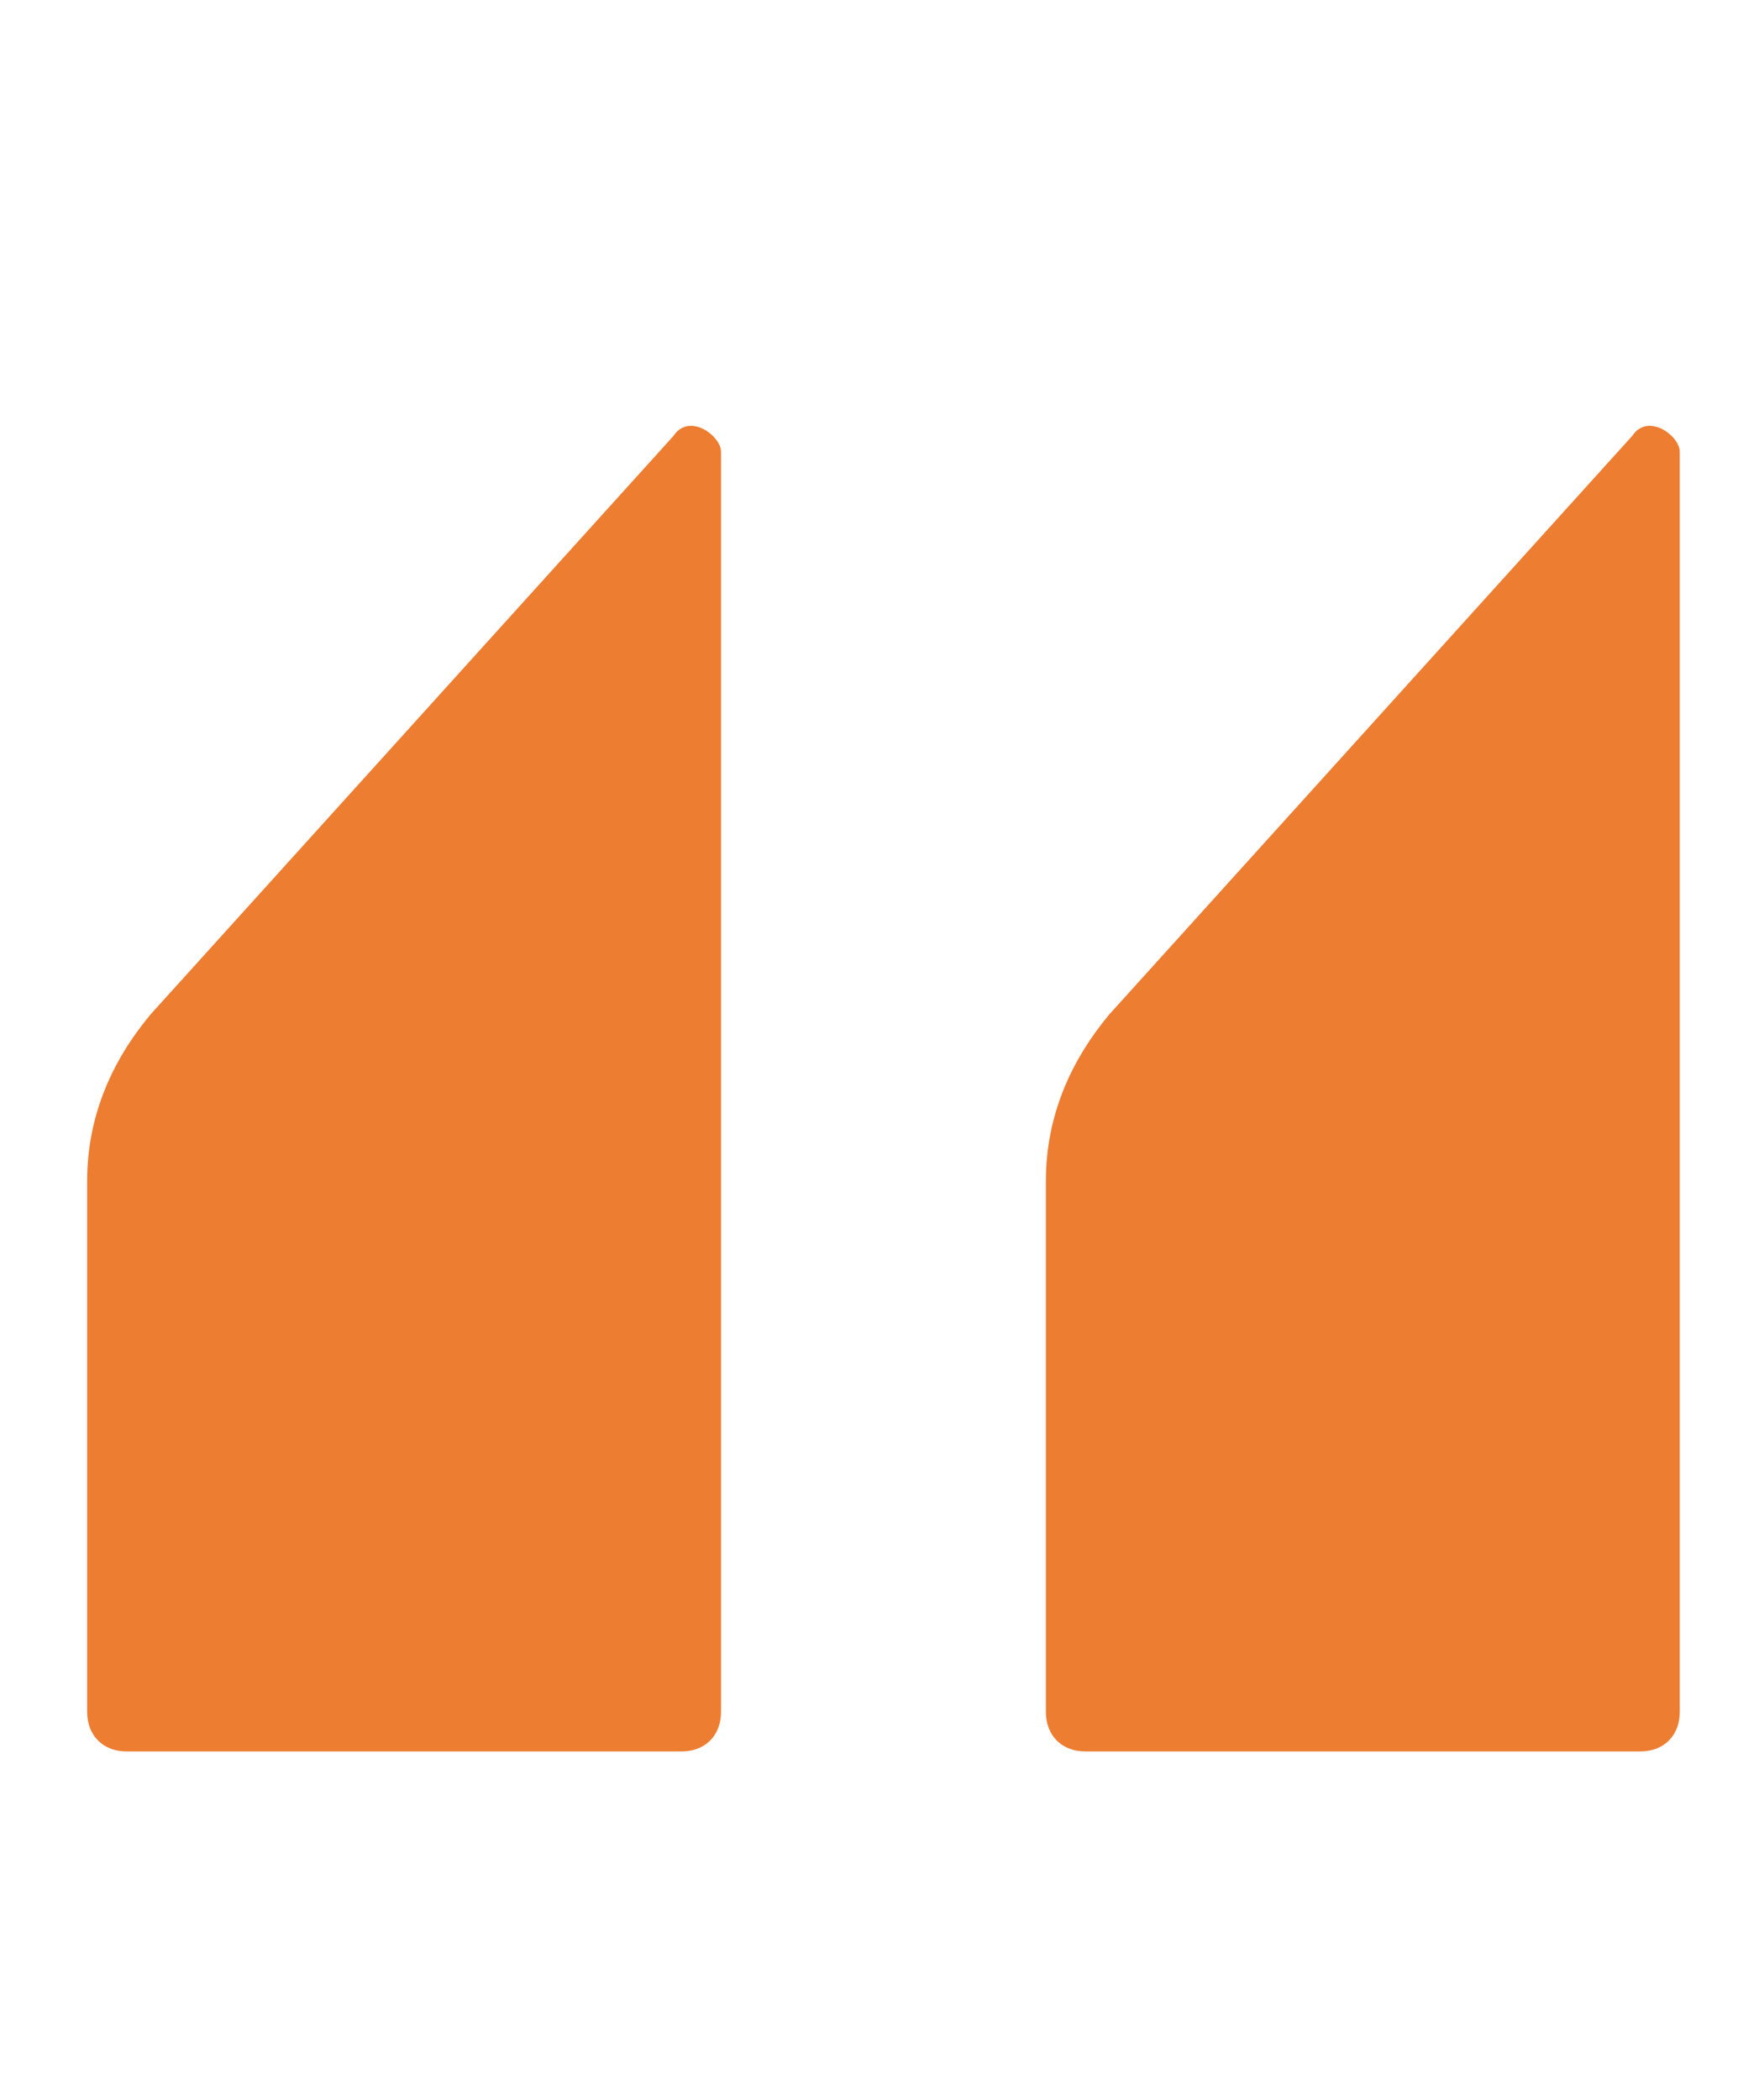
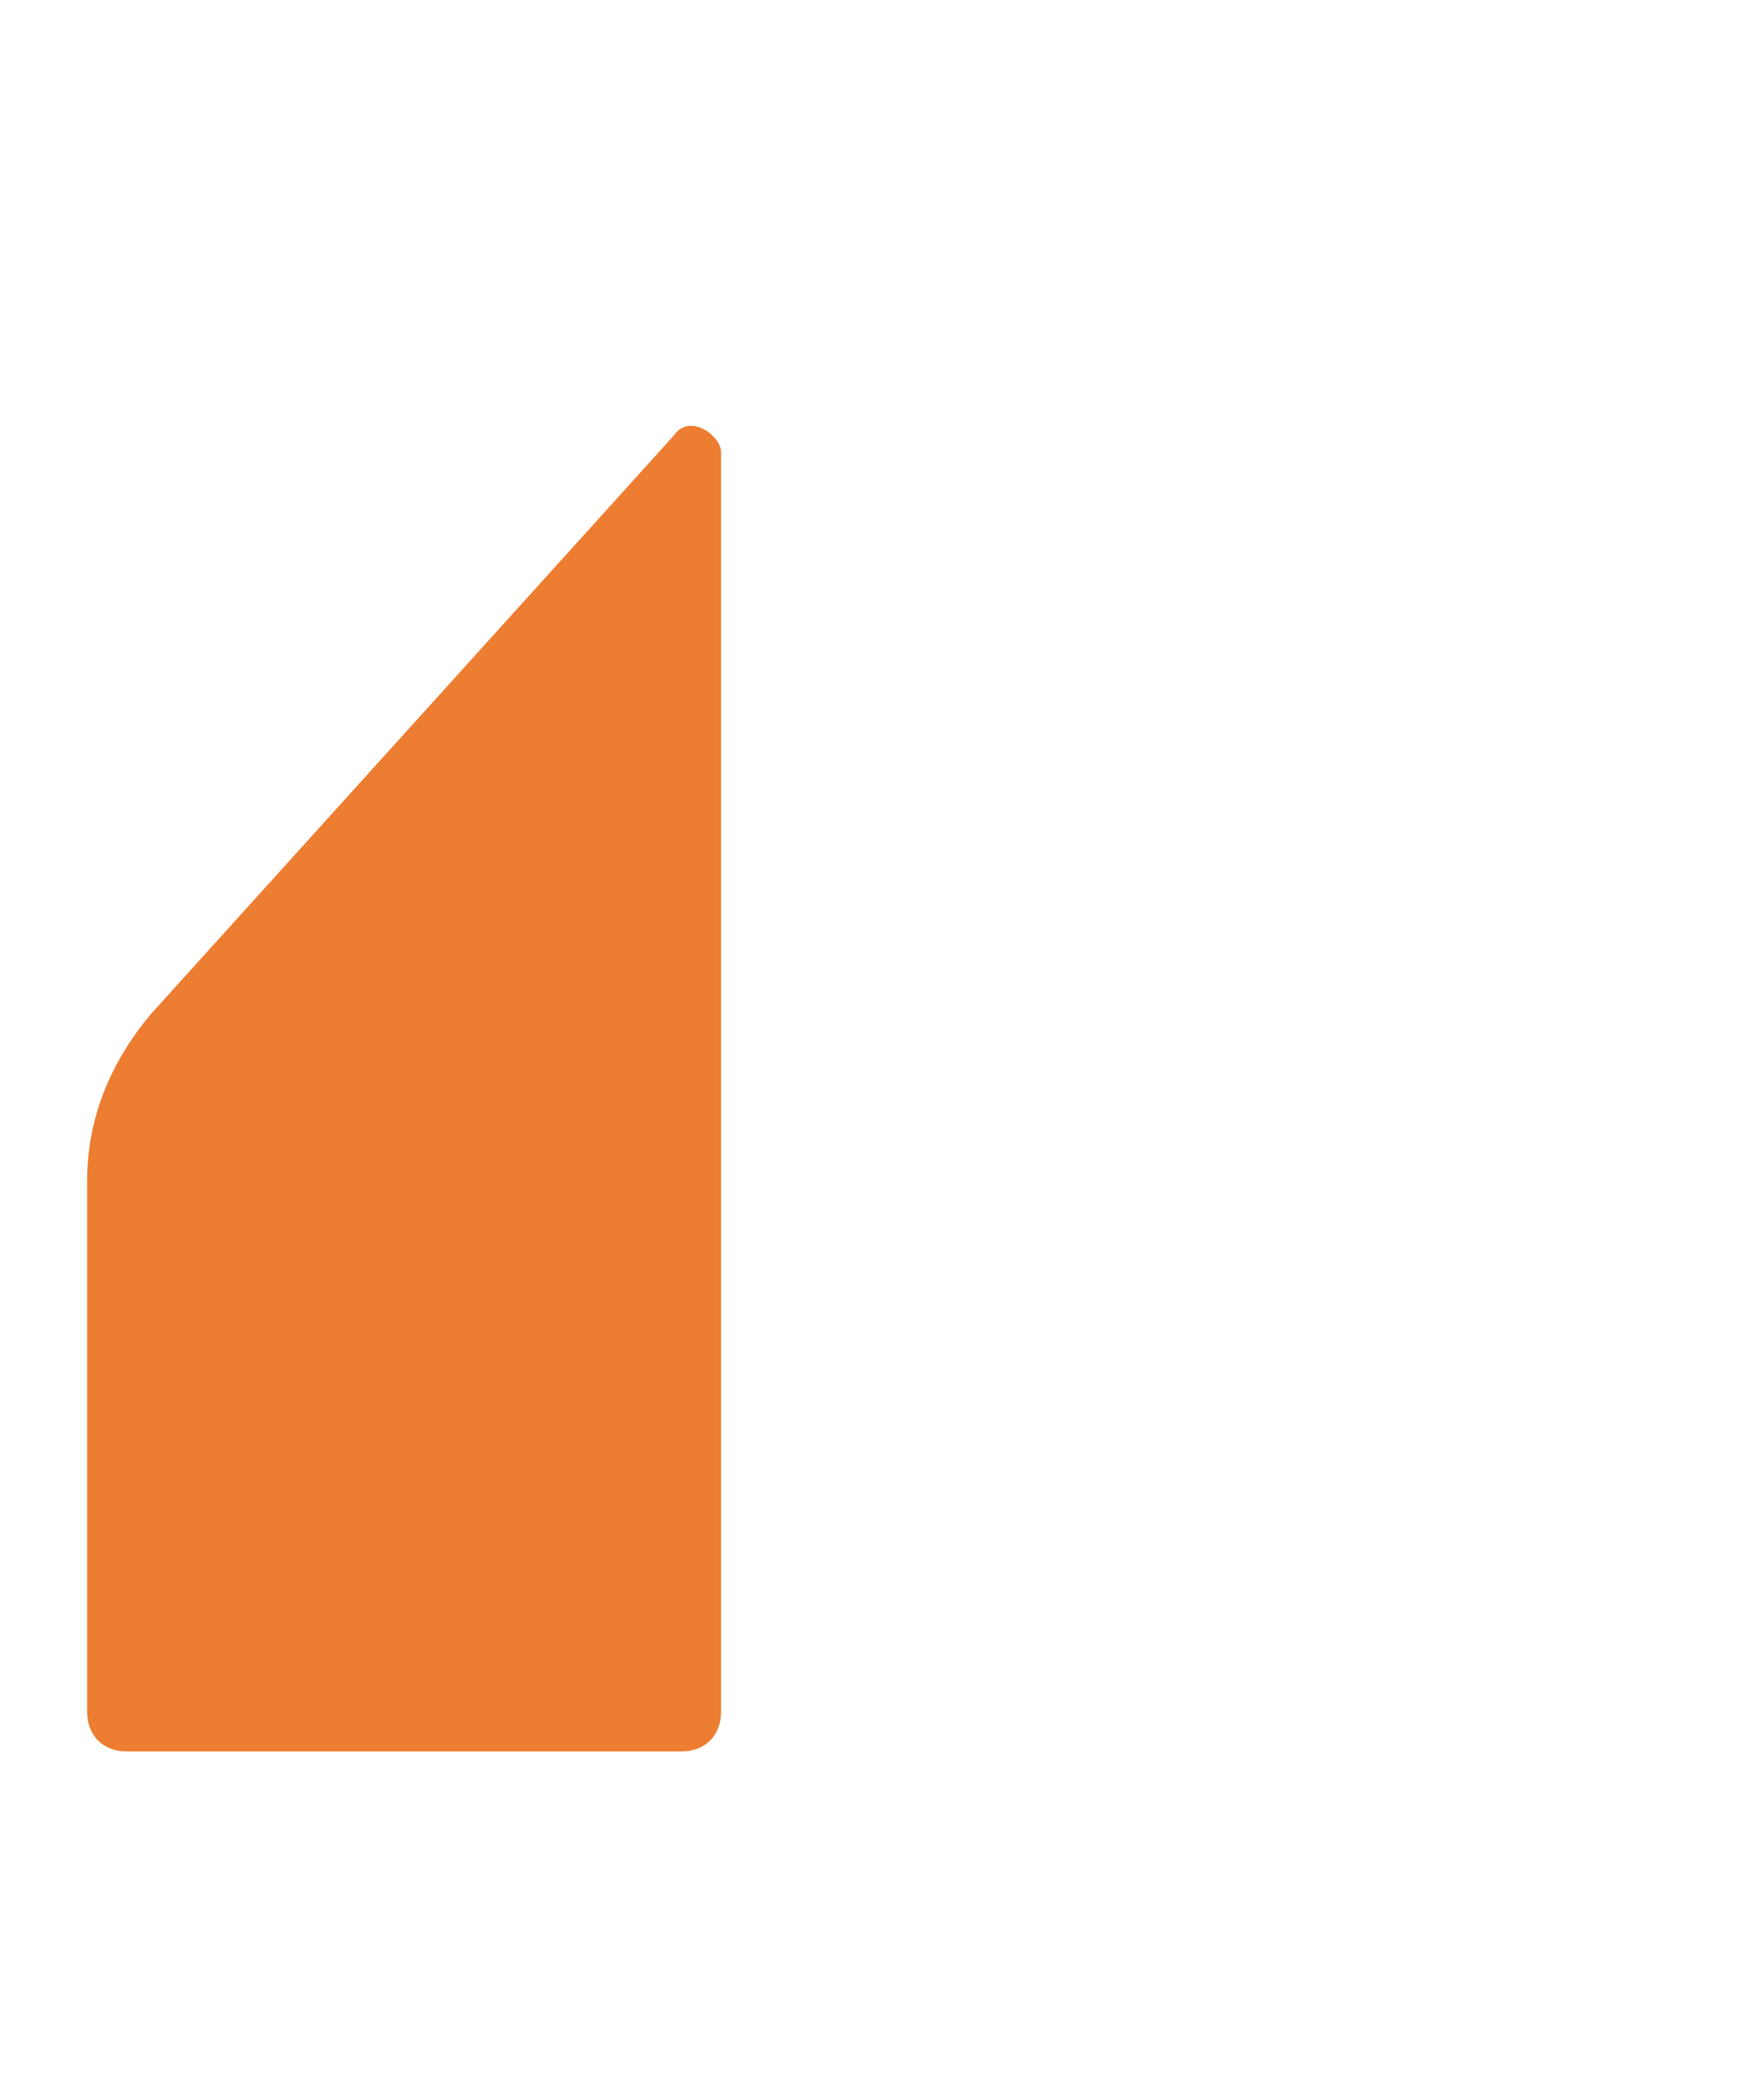
<svg xmlns="http://www.w3.org/2000/svg" id="_Ñëîé_1" version="1.1" viewBox="0 0 22.2 26.5">
  <defs>
    <style>
      .st0 {
        fill: #ed7d31;
      }
    </style>
  </defs>
  <path class="st0" d="M1.9,12.8l6.6-7.3c.2-.3.6,0,.6.2v15.9c0,.3-.2.5-.5.5H1.6c-.3,0-.5-.2-.5-.5v-6.7c0-.8.3-1.5.8-2.1Z" />
-   <path class="st0" d="M14,12.8l6.6-7.3c.2-.3.6,0,.6.2v15.9c0,.3-.2.5-.5.5h-7c-.3,0-.5-.2-.5-.5v-6.7c0-.8.3-1.5.8-2.1h0Z" />
</svg>